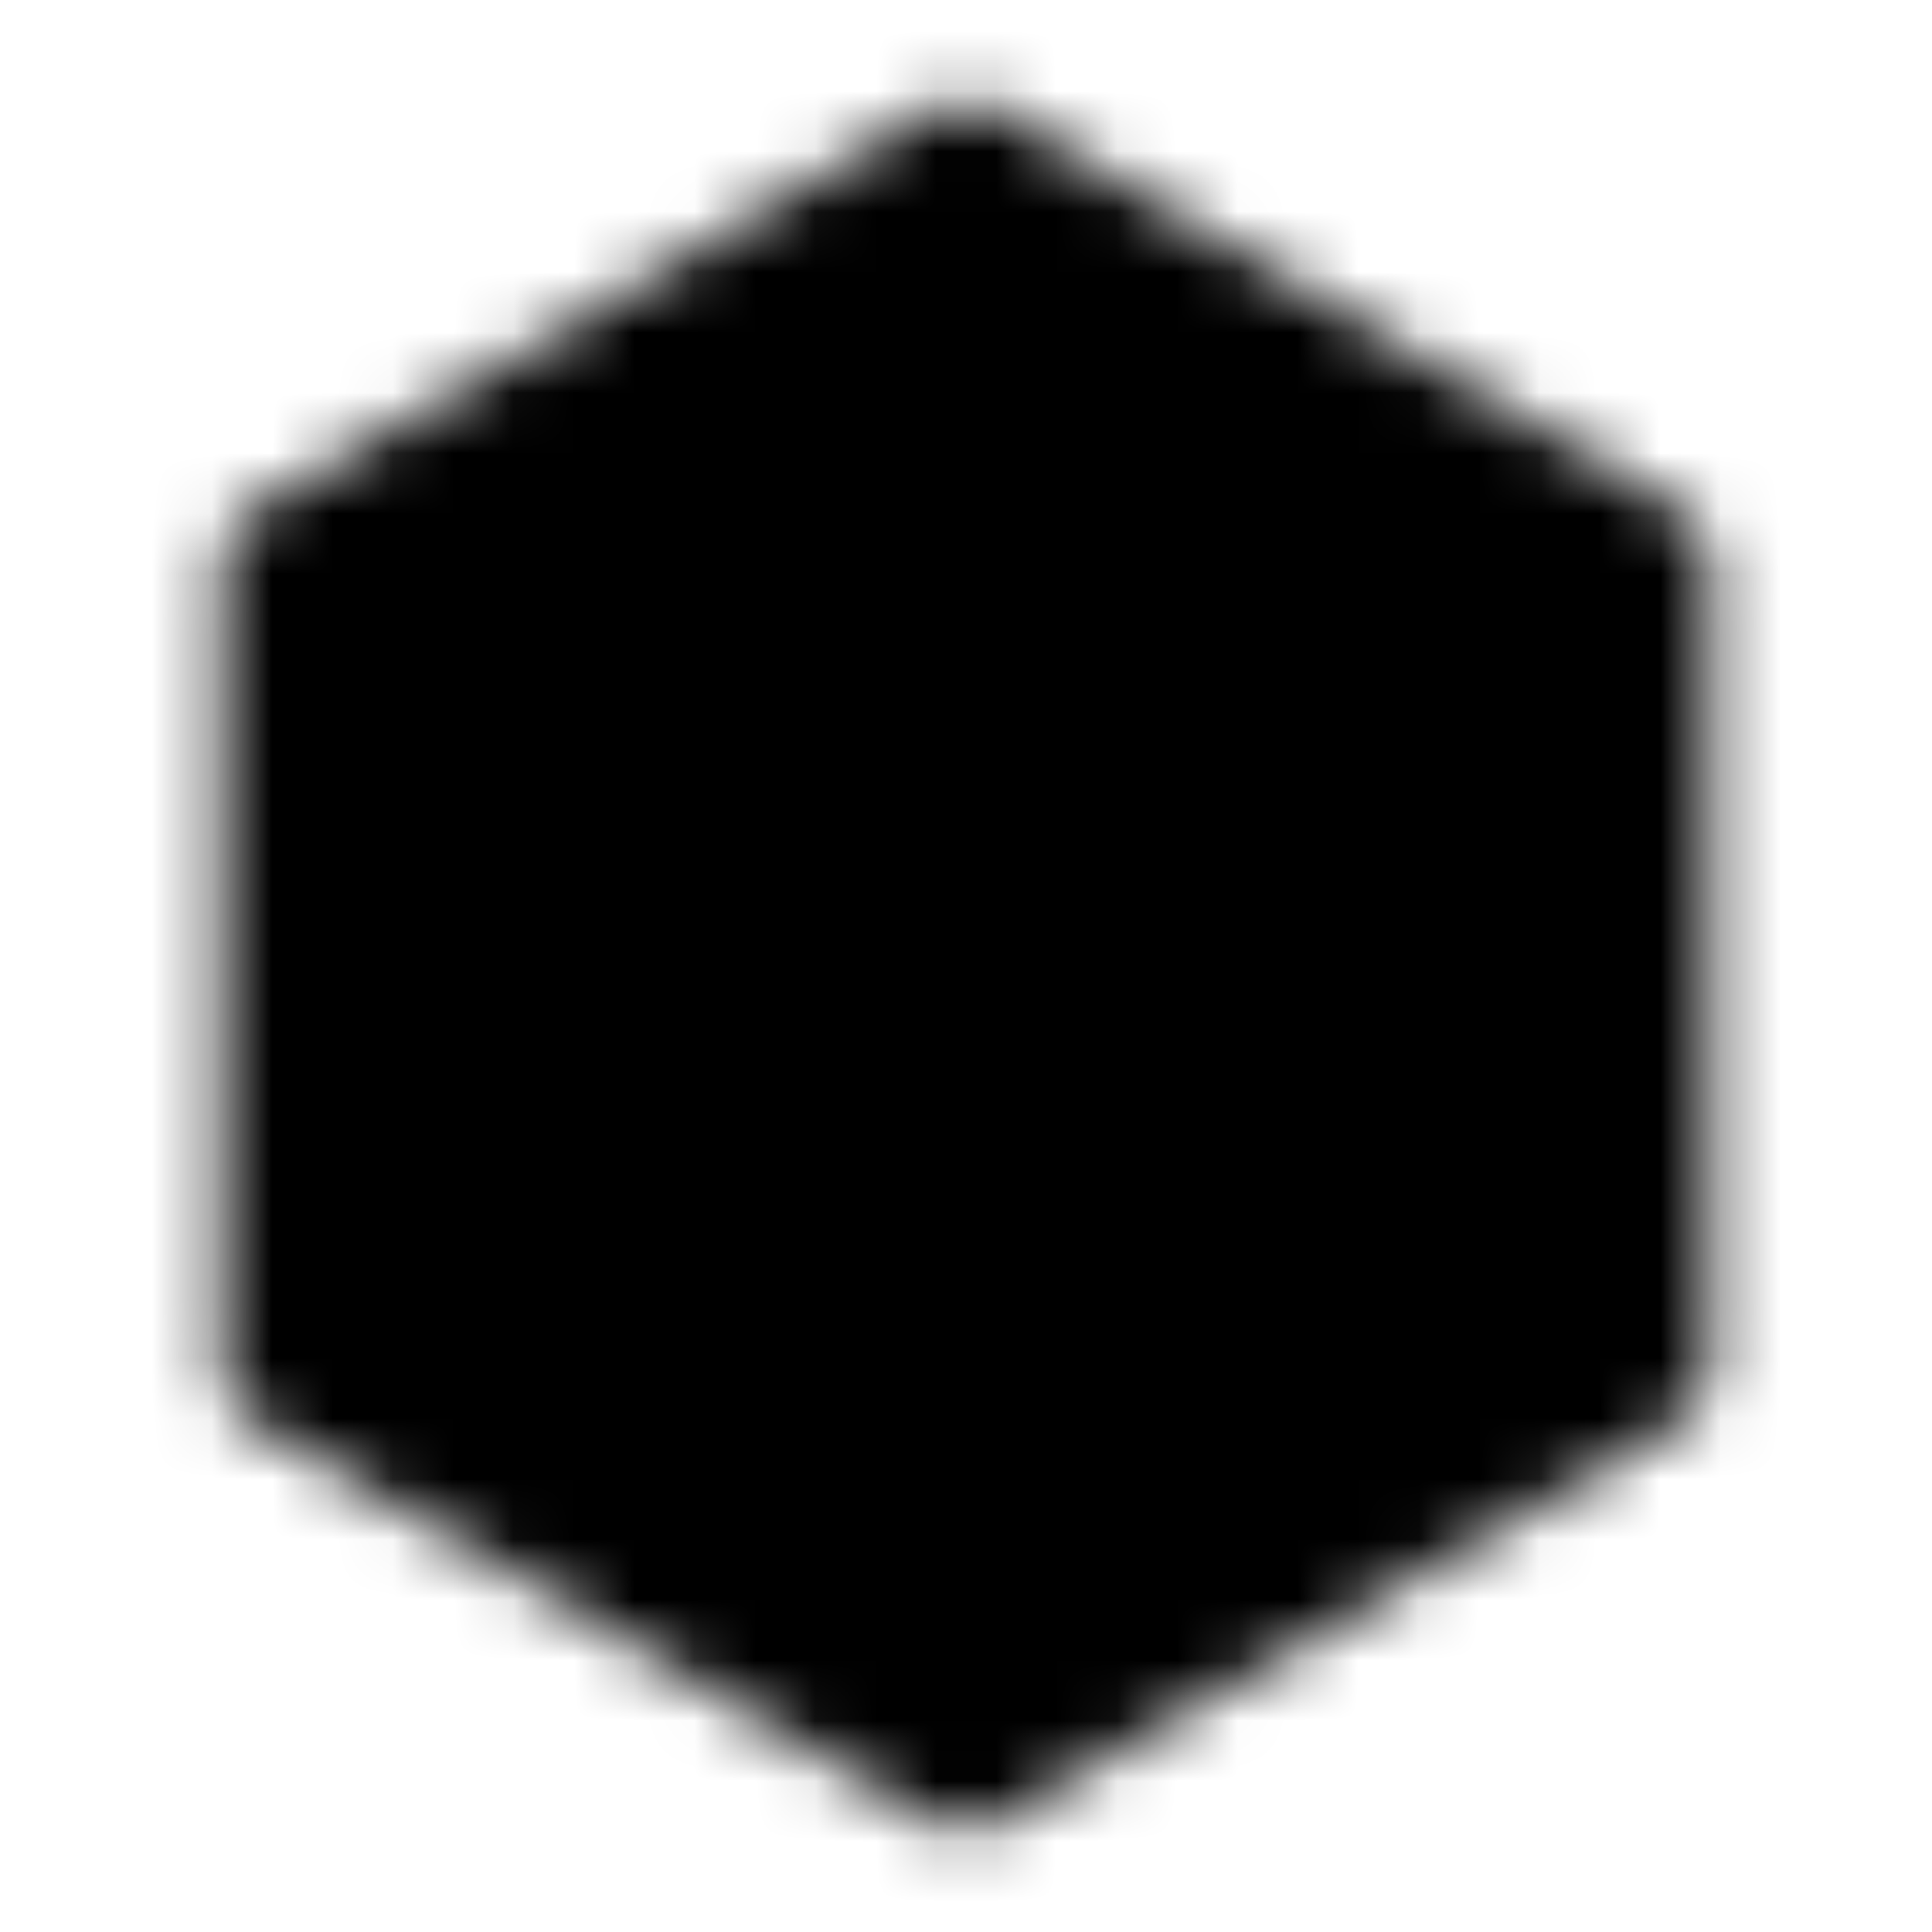
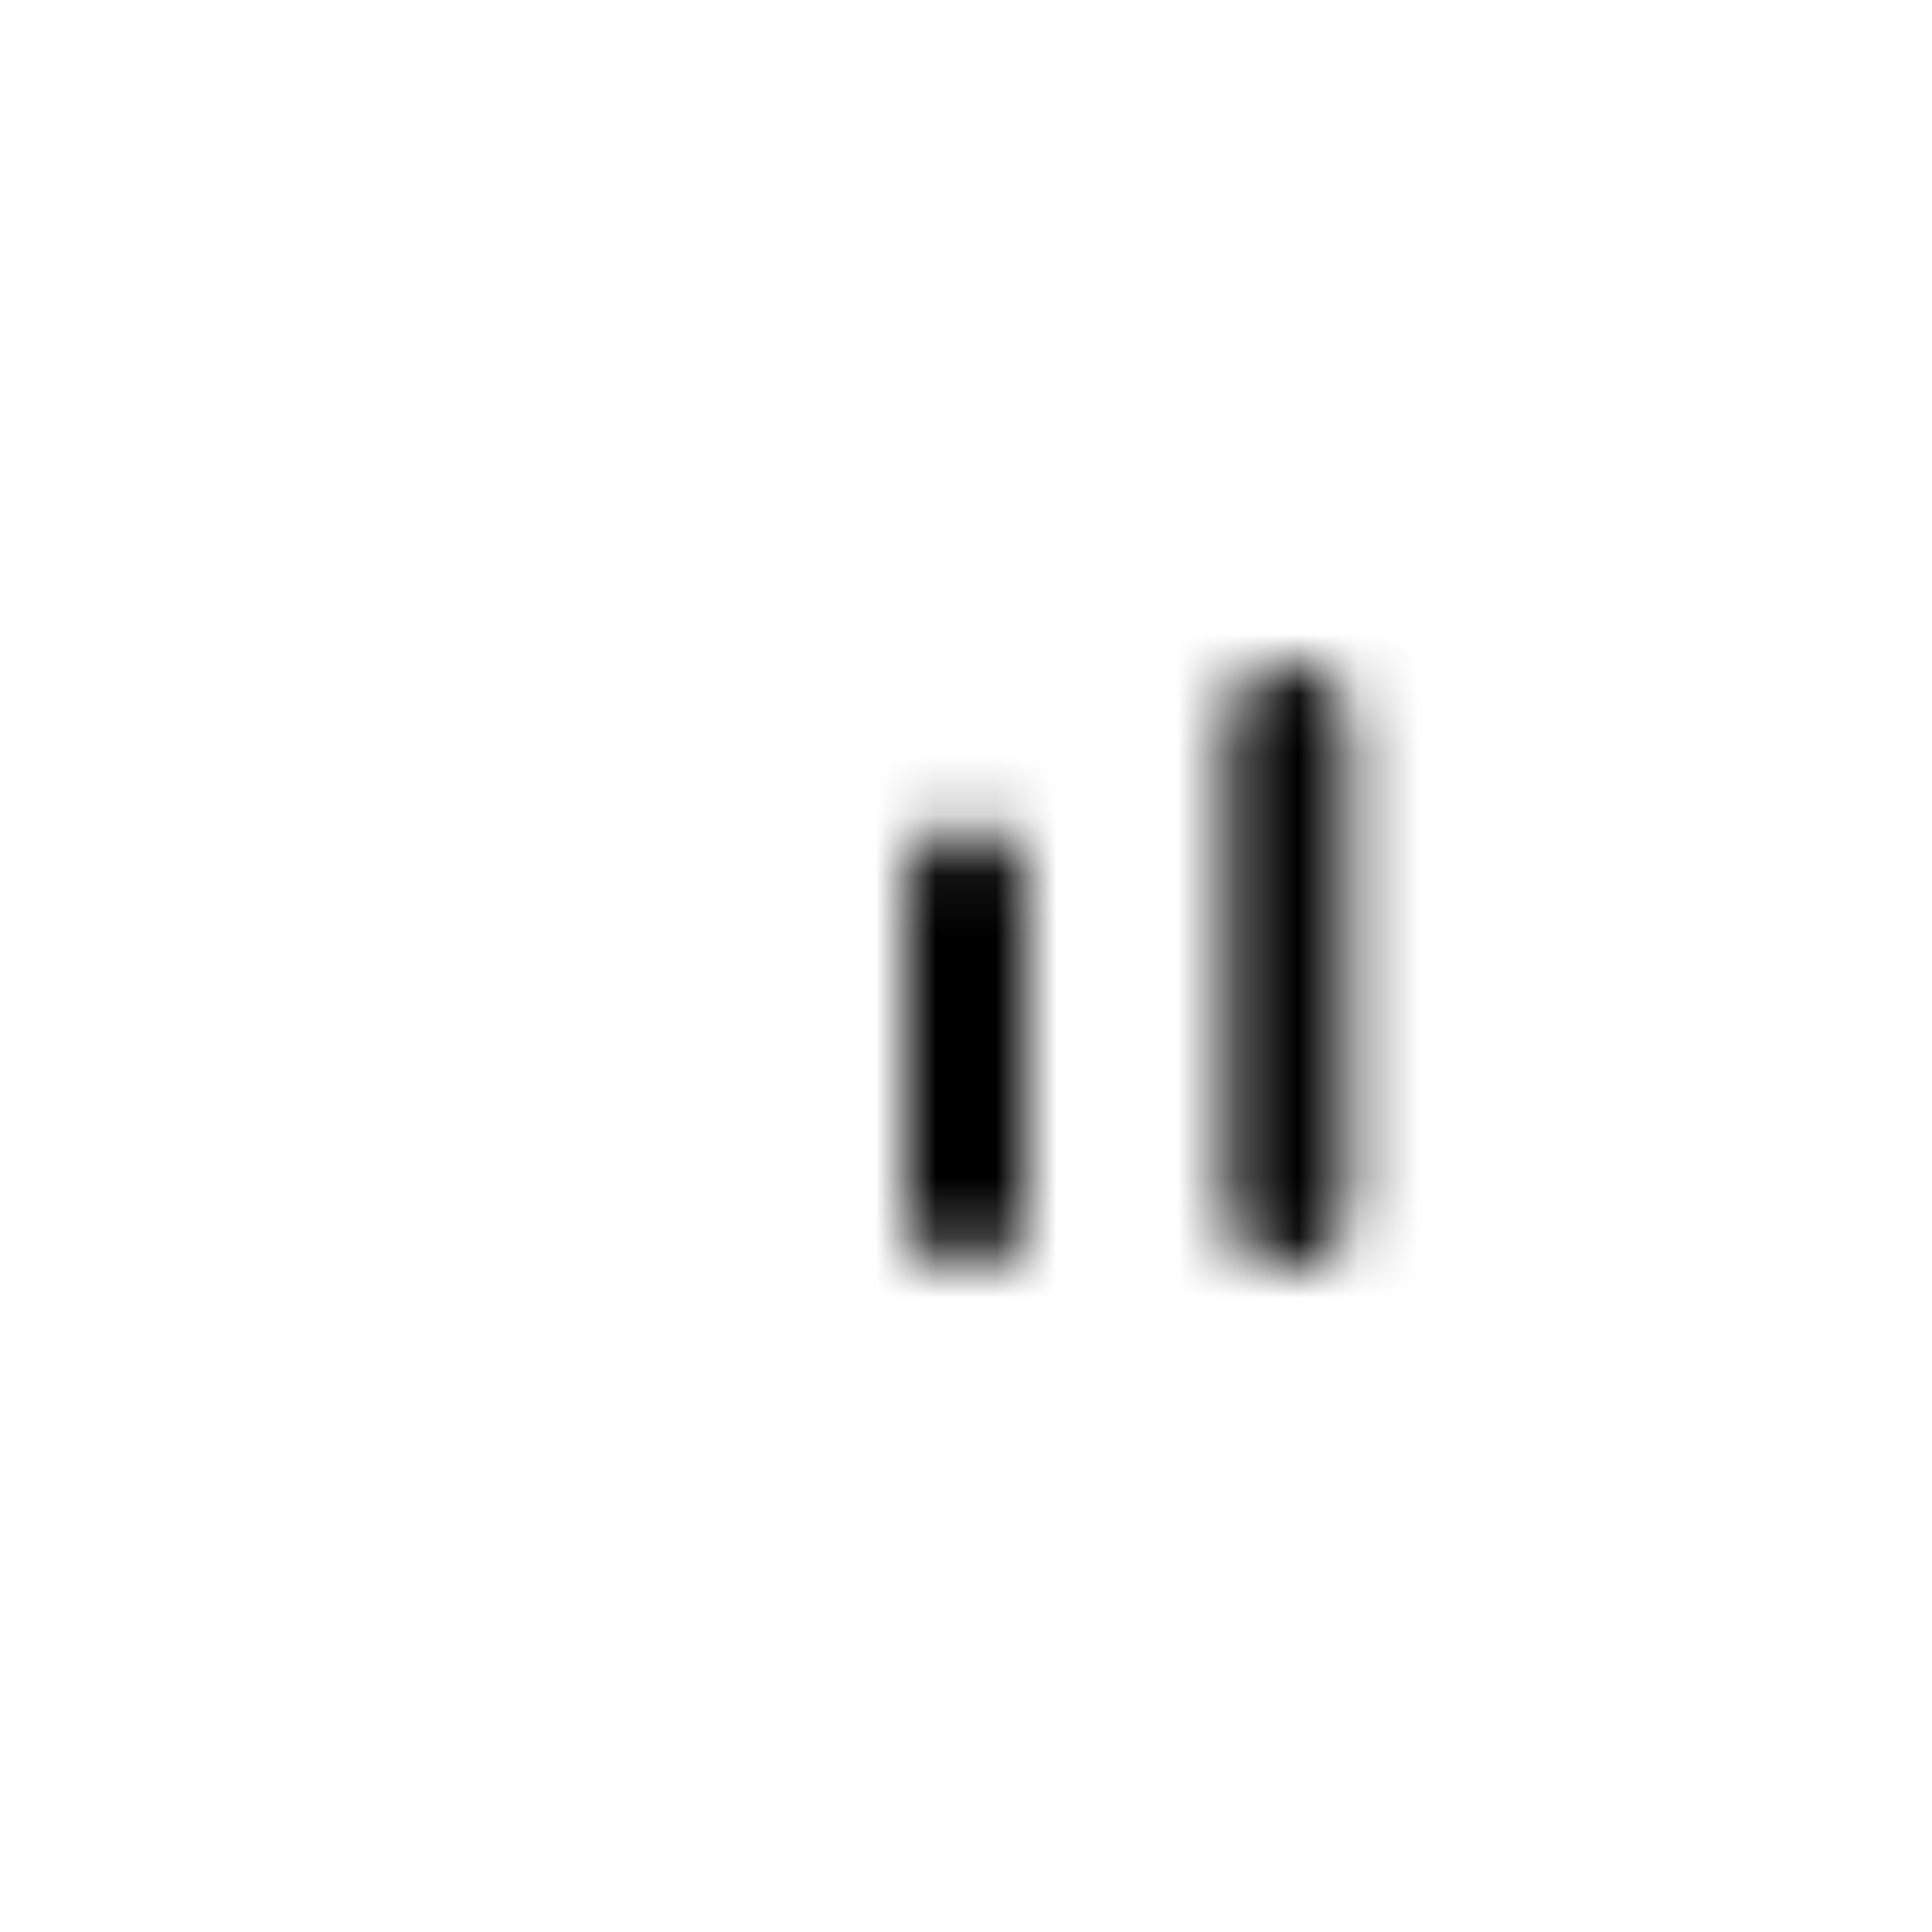
<svg xmlns="http://www.w3.org/2000/svg" width="32" height="32" viewBox="0 0 32 32" fill="none">
  <mask id="mask0_2219_886" style="mask-type:luminance" maskUnits="userSpaceOnUse" x="3" y="1" width="26" height="30">
-     <path d="M27.333 9.333L16 2.667L4.667 9.333V22.667L16 29.333L27.333 22.667V9.333Z" fill="#2C2C2C" stroke="white" stroke-width="2" stroke-linejoin="round" />
    <path d="M16 14.667V20V14.667ZM21.333 12V20V12ZM10.667 17.333V20V17.333Z" fill="#2C2C2C" />
-     <path d="M16 14.667V20M21.333 12V20M10.667 17.333V20" stroke="white" stroke-width="2" stroke-linecap="round" stroke-linejoin="round" />
+     <path d="M16 14.667V20M21.333 12V20V20" stroke="white" stroke-width="2" stroke-linecap="round" stroke-linejoin="round" />
  </mask>
  <g mask="url(#mask0_2219_886)">
    <path d="M0 0H32V32H0V0Z" fill="black" />
  </g>
</svg>